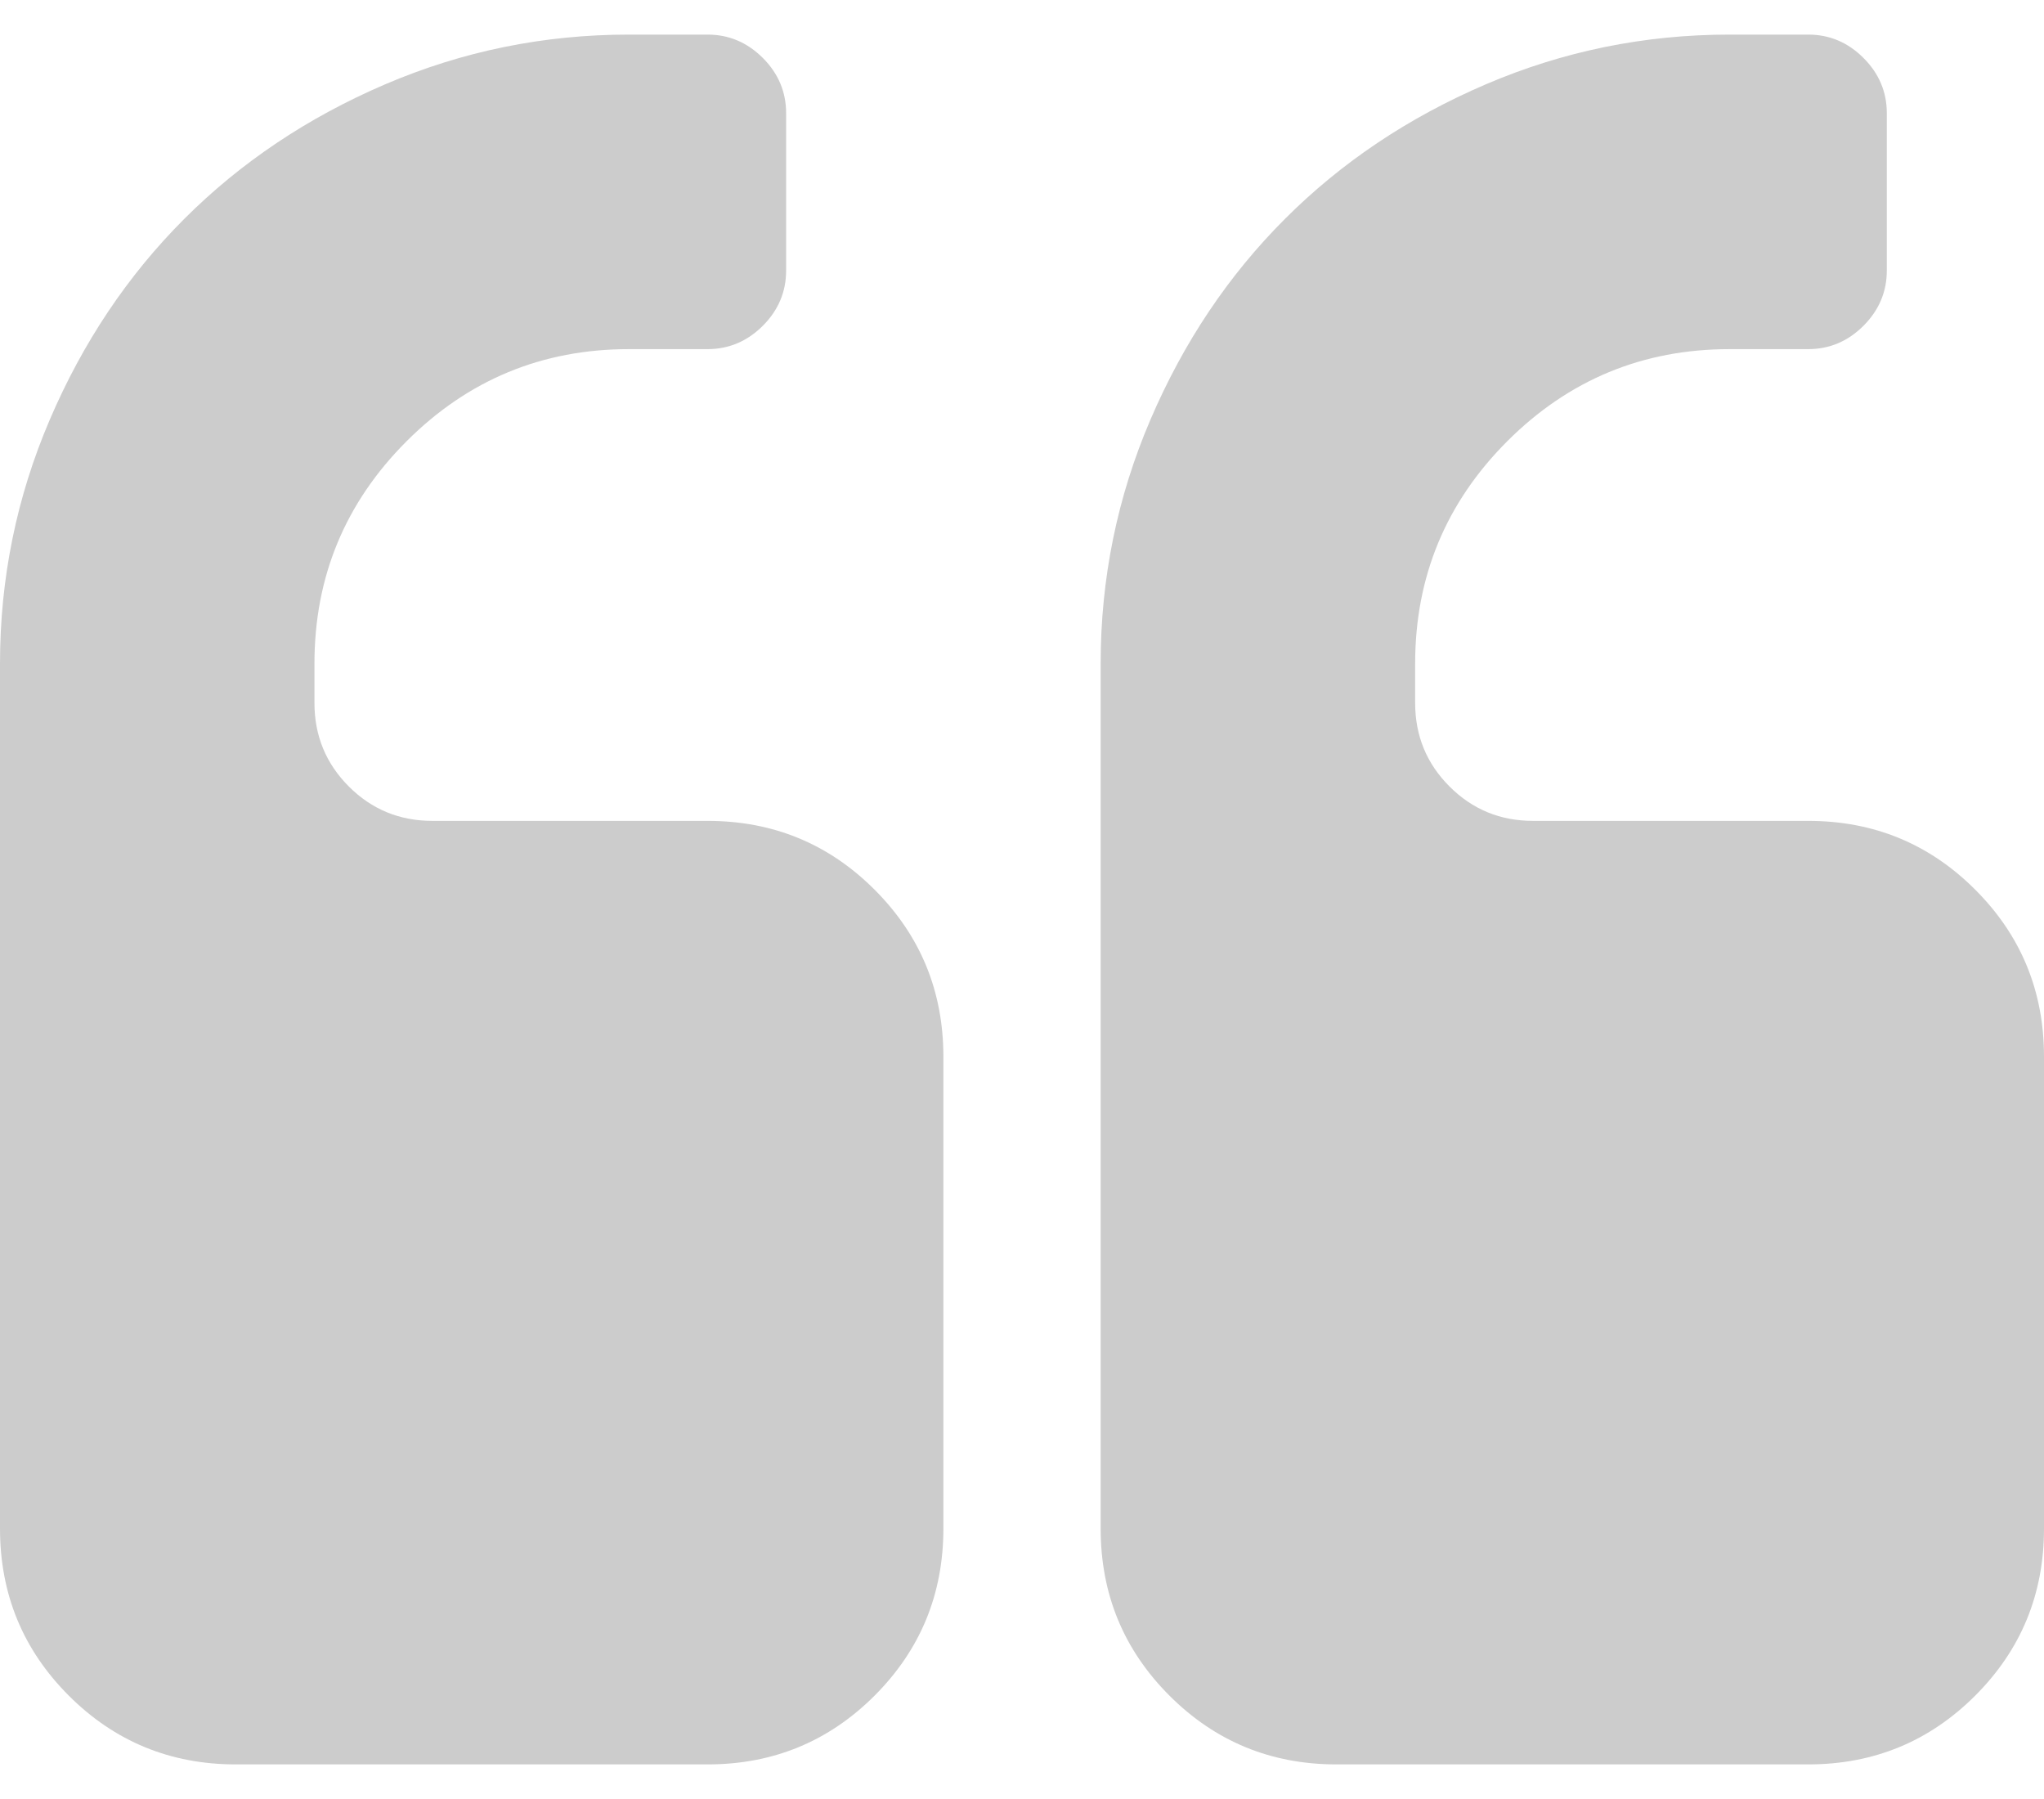
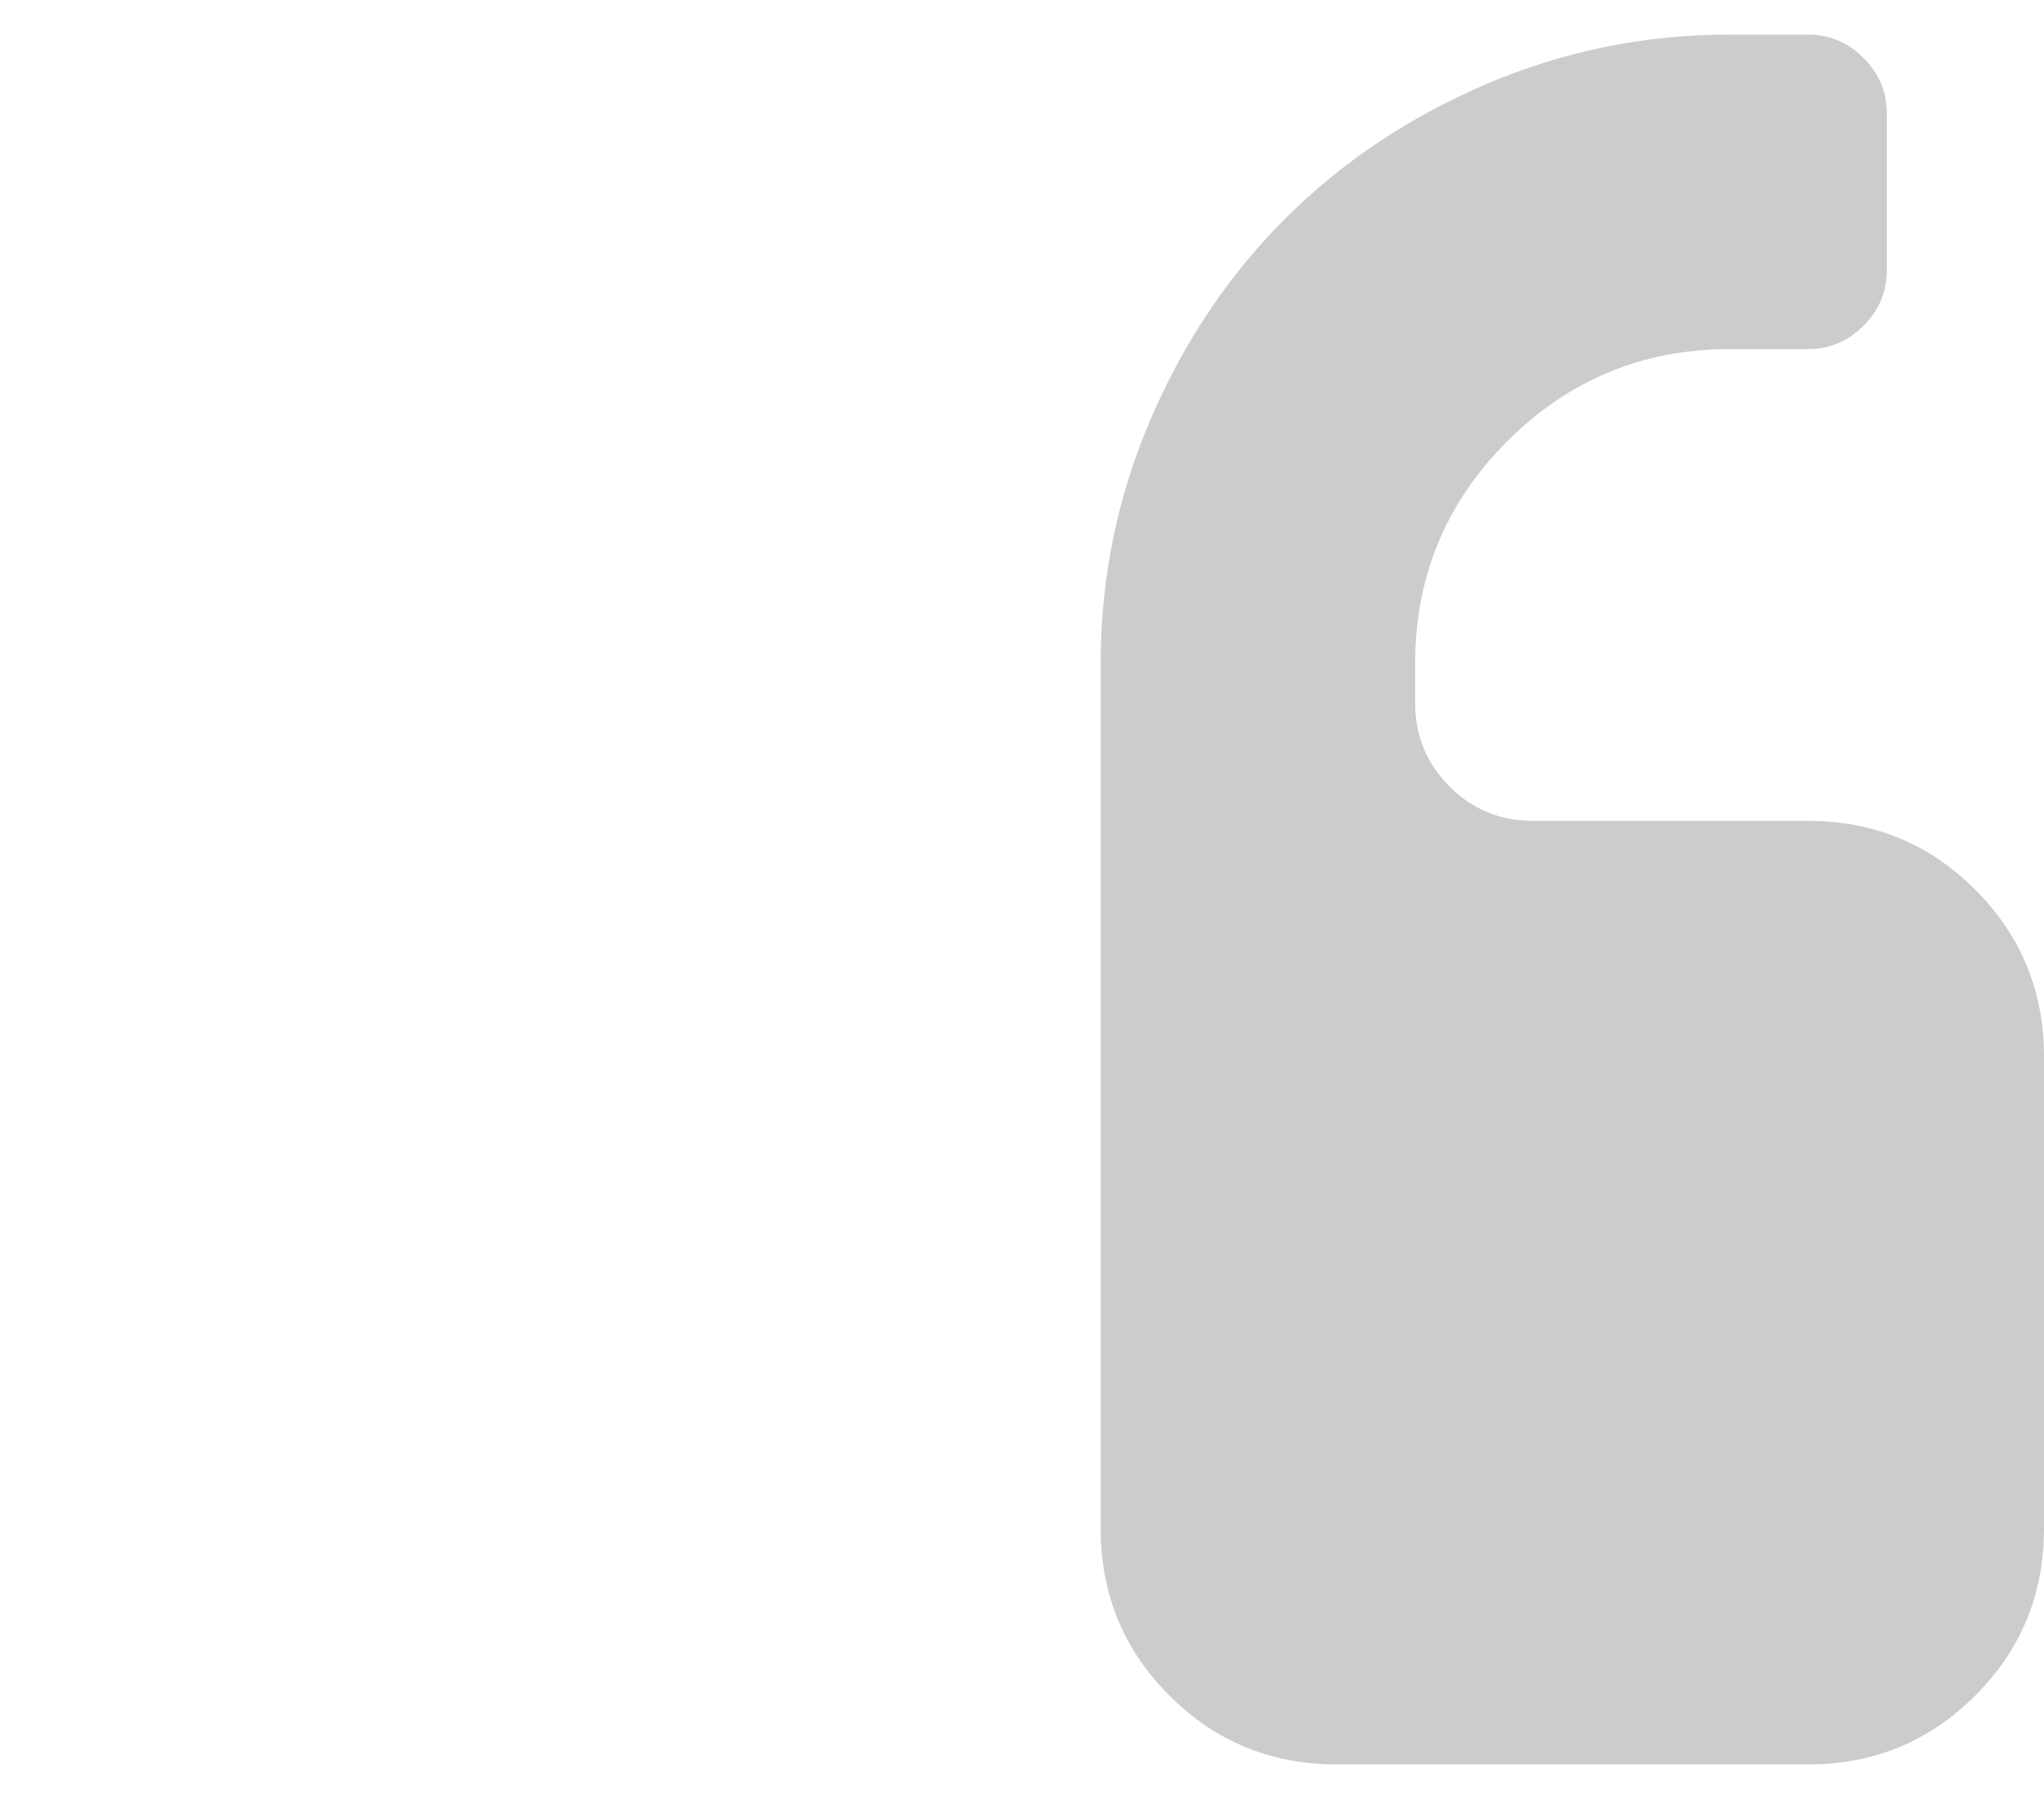
<svg xmlns="http://www.w3.org/2000/svg" width="50" height="44" viewBox="0 0 50 44" fill="none">
-   <path d="M17.308 20.077H10.577C9.775 20.077 9.094 19.797 8.533 19.236C7.973 18.675 7.692 17.994 7.692 17.192V16.231C7.692 14.108 8.443 12.295 9.946 10.792C11.448 9.29 13.261 8.539 15.385 8.539H17.308C17.828 8.539 18.279 8.348 18.66 7.968C19.04 7.587 19.23 7.137 19.23 6.616V2.769C19.23 2.249 19.04 1.798 18.66 1.417C18.279 1.037 17.828 0.846 17.308 0.846H15.385C13.301 0.846 11.313 1.252 9.42 2.063C7.527 2.875 5.89 3.971 4.507 5.354C3.125 6.736 2.028 8.373 1.217 10.266C0.406 12.159 0 14.148 0 16.231V37.384C0 38.988 0.561 40.349 1.682 41.471C2.804 42.593 4.167 43.154 5.769 43.154H17.308C18.911 43.154 20.273 42.593 21.395 41.471C22.516 40.349 23.077 38.988 23.077 37.384V25.846C23.077 24.243 22.516 22.882 21.394 21.76C20.273 20.638 18.91 20.077 17.308 20.077Z" fill="black" fill-opacity="0.2" />
  <path d="M48.318 21.76C47.197 20.638 45.835 20.077 44.232 20.077H37.501C36.7 20.077 36.018 19.797 35.458 19.236C34.897 18.675 34.617 17.994 34.617 17.192V16.231C34.617 14.108 35.368 12.295 36.87 10.792C38.372 9.29 40.185 8.539 42.309 8.539H44.232C44.753 8.539 45.204 8.348 45.584 7.968C45.964 7.587 46.155 7.137 46.155 6.616V2.769C46.155 2.249 45.965 1.798 45.584 1.417C45.204 1.037 44.753 0.846 44.232 0.846H42.309C40.225 0.846 38.237 1.252 36.344 2.063C34.451 2.875 32.814 3.971 31.432 5.354C30.049 6.736 28.952 8.373 28.141 10.266C27.33 12.159 26.924 14.148 26.924 16.231V37.384C26.924 38.988 27.485 40.349 28.606 41.471C29.728 42.593 31.09 43.154 32.693 43.154H44.231C45.834 43.154 47.196 42.593 48.318 41.471C49.44 40.349 50 38.988 50 37.384V25.846C50 24.243 49.44 22.882 48.318 21.76Z" fill="black" fill-opacity="0.2" />
</svg>